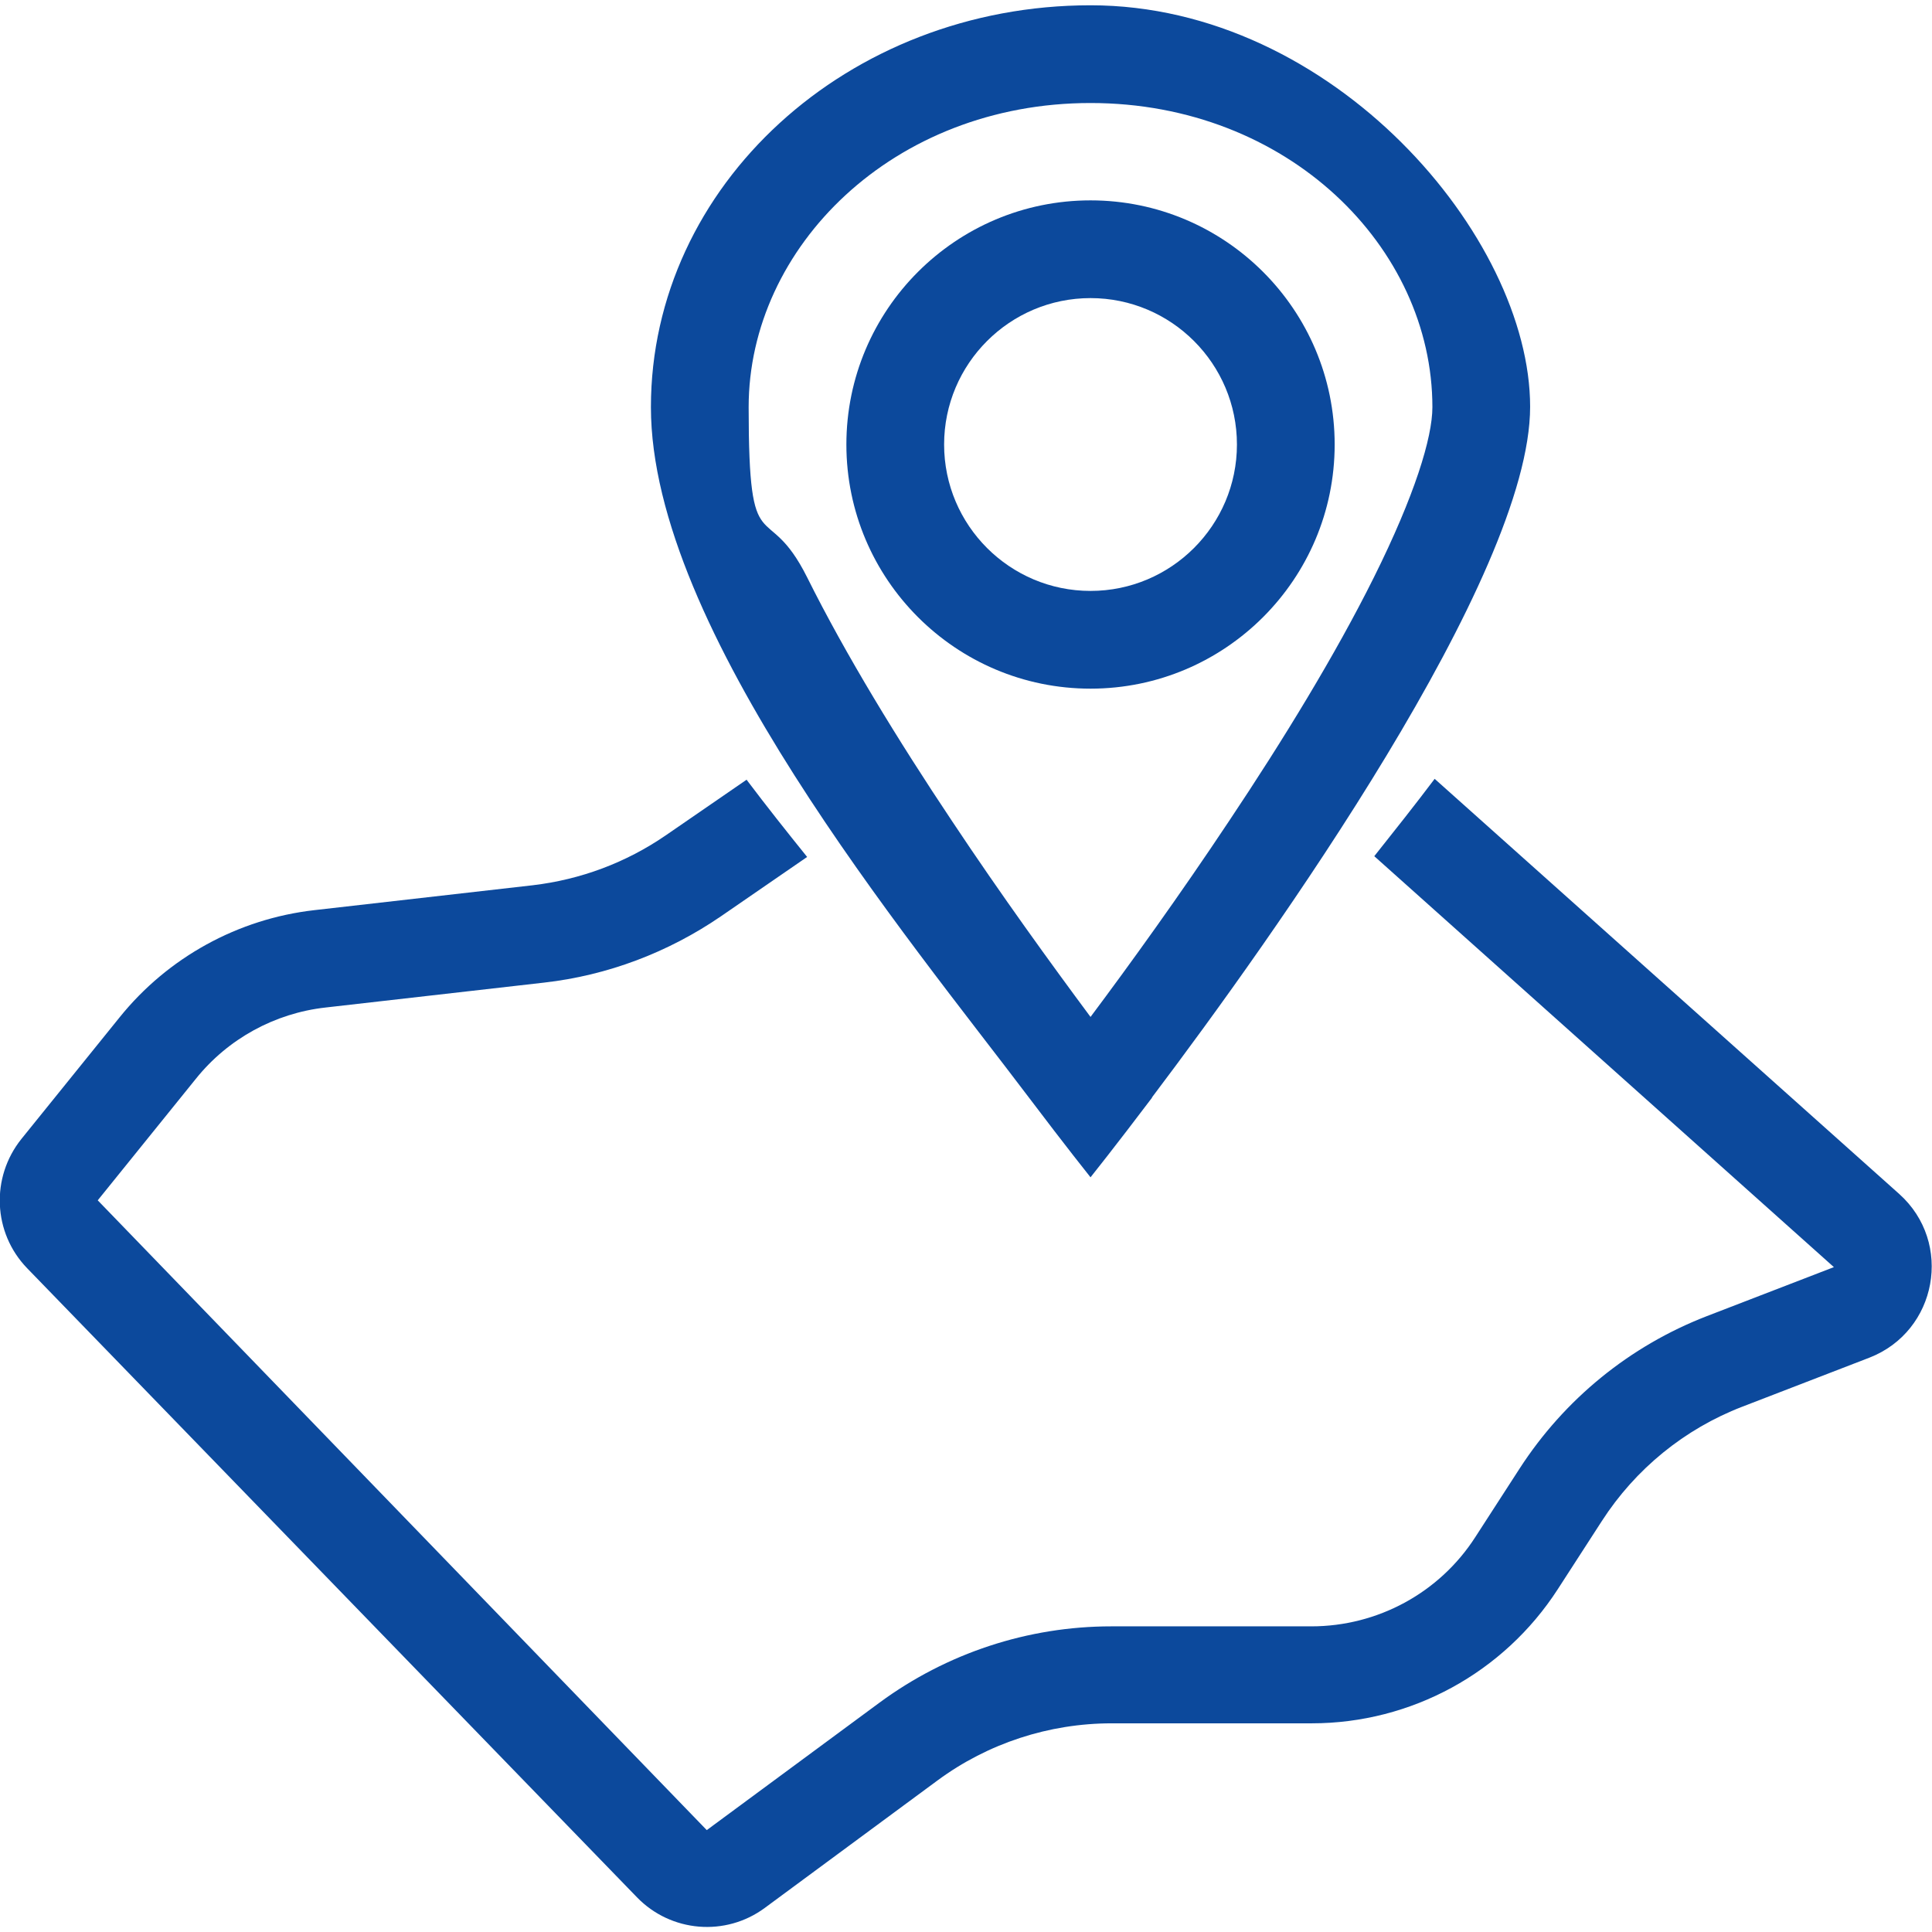
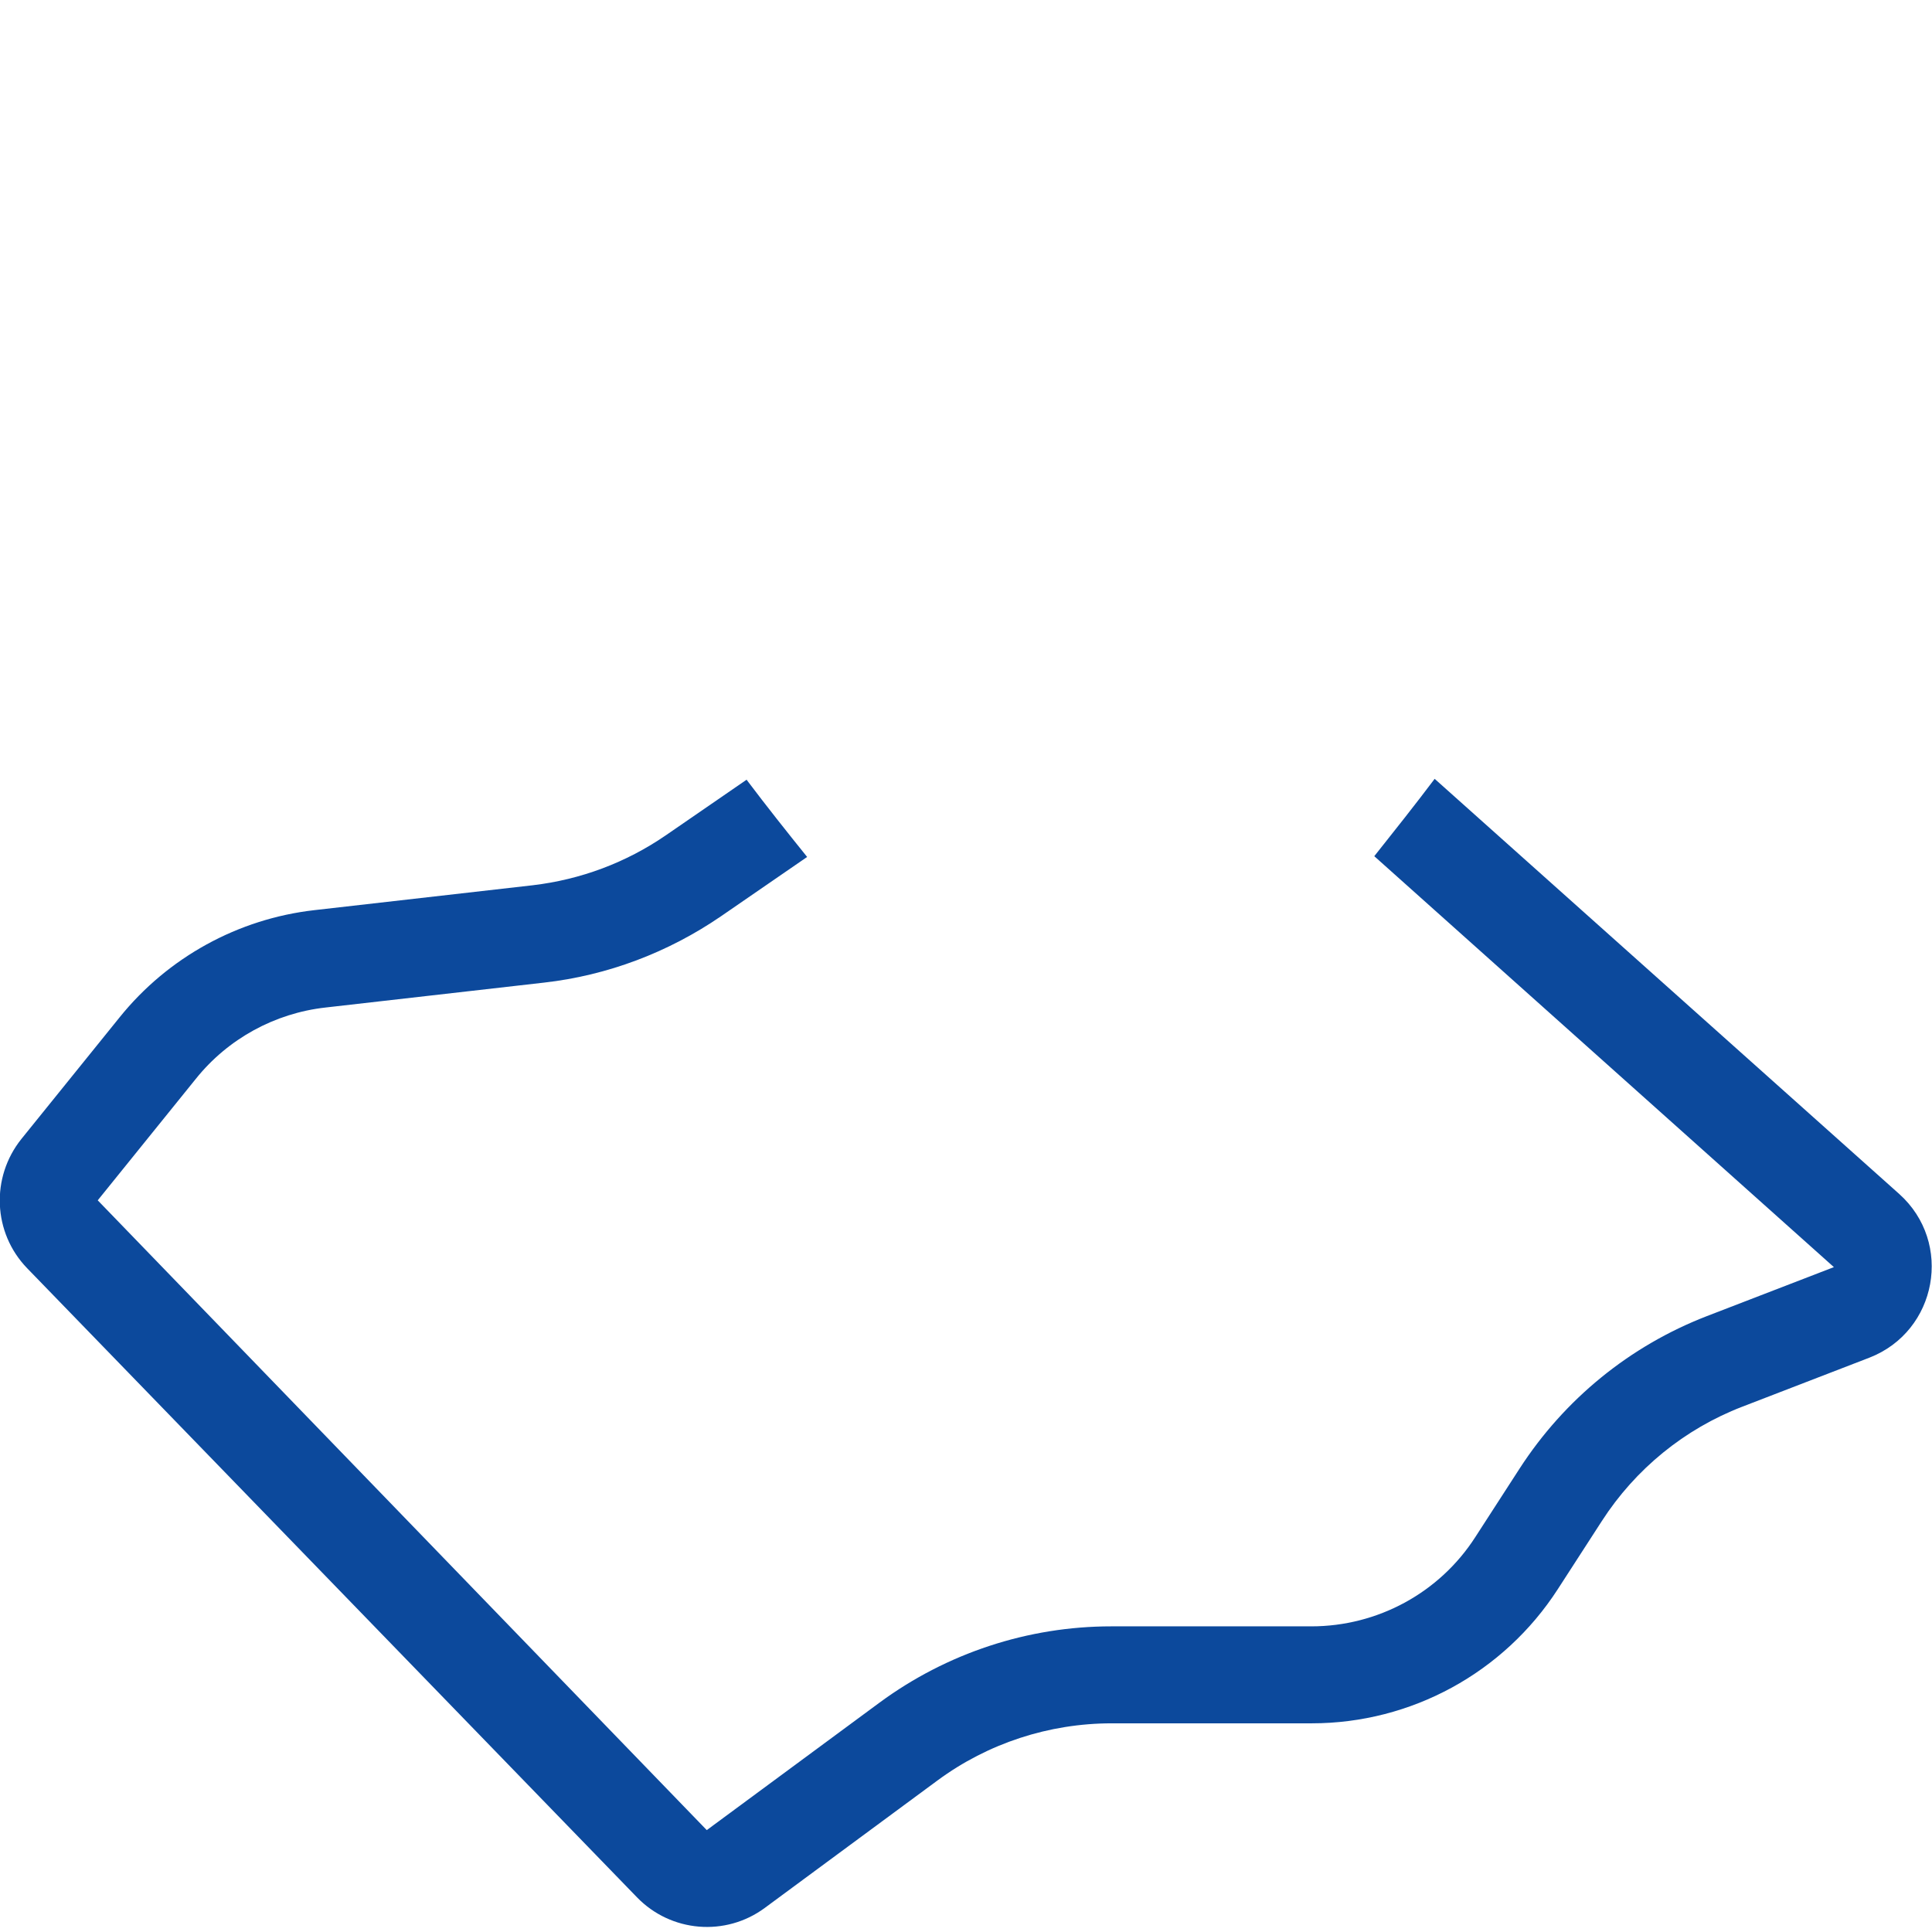
<svg xmlns="http://www.w3.org/2000/svg" id="_Слой_1" data-name="Слой_1" version="1.1" viewBox="0 0 512 512">
  <defs>
    <style> .st0 { fill-rule: evenodd; } .st0, .st1 { fill: #0c499c; } </style>
  </defs>
-   <path class="st0" d="M353.7,117.8c0,35.7-29,64.7-64.7,64.7s-64.7-29-64.7-64.7,29-64.7,64.7-64.7,64.7,29,64.7,64.7ZM327.8,117.8c0,21.4-17.4,38.8-38.8,38.8s-38.8-17.4-38.8-38.8,17.4-38.8,38.8-38.8,38.8,17.4,38.8,38.8Z" />
-   <path class="st0" d="M305.3,290.8c32.1-42.5,100.2-138,100.2-183S353.3,1.4,289,1.4s-116.5,47.7-116.5,106.5,68.1,140.5,100.2,183c9.9,13.1,16.3,21.1,16.3,21.1,0,0,6.4-8,16.3-21.1h0ZM364.1,153c10.8-21.7,15.5-37,15.5-45.1,0-42.4-38.3-80.6-90.6-80.6s-90.6,38.2-90.6,80.6,4.7,23.5,15.5,45.1c10.2,20.5,24.1,43.2,38.4,64.6,13.1,19.7,26.3,37.9,36.7,51.9,10.4-13.9,23.6-32.2,36.7-51.9,14.3-21.4,28.2-44.1,38.4-64.6h0Z" />
  <path class="st1" d="M197.9,206.6l-21.5,14.8c-10.5,7.2-22.5,11.7-35.2,13.2l-57.9,6.6c-20.2,2.3-38.8,12.5-51.6,28.4l-26,32.2c-8.2,10.2-7.6,24.9,1.5,34.3l161.6,166.7c9,9.3,23.5,10.5,33.9,2.8l45.8-33.8c13.3-9.8,29.5-15.1,46.1-15.1h53c26.4,0,50.9-13.4,65.2-35.5l11.7-18.1c8.9-13.8,21.9-24.4,37.2-30.3l33.7-13c18-7,22.3-30.5,7.9-43.4l-123.1-110c-5.2,6.9-10.6,13.7-16,20.5l121.8,108.9-33.7,13c-20.4,7.9-37.7,22-49.6,40.4l-11.7,18.1c-9.5,14.8-25.9,23.7-43.5,23.7h-53c-22.1,0-43.6,7.1-61.4,20.2l-45.8,33.8L25.9,318.1l26-32.2c8.5-10.6,20.9-17.4,34.4-18.9l57.9-6.6c16.8-1.9,32.9-8,46.9-17.6l22.8-15.7c-5.4-6.7-10.8-13.5-16-20.4h0Z" />
</svg>